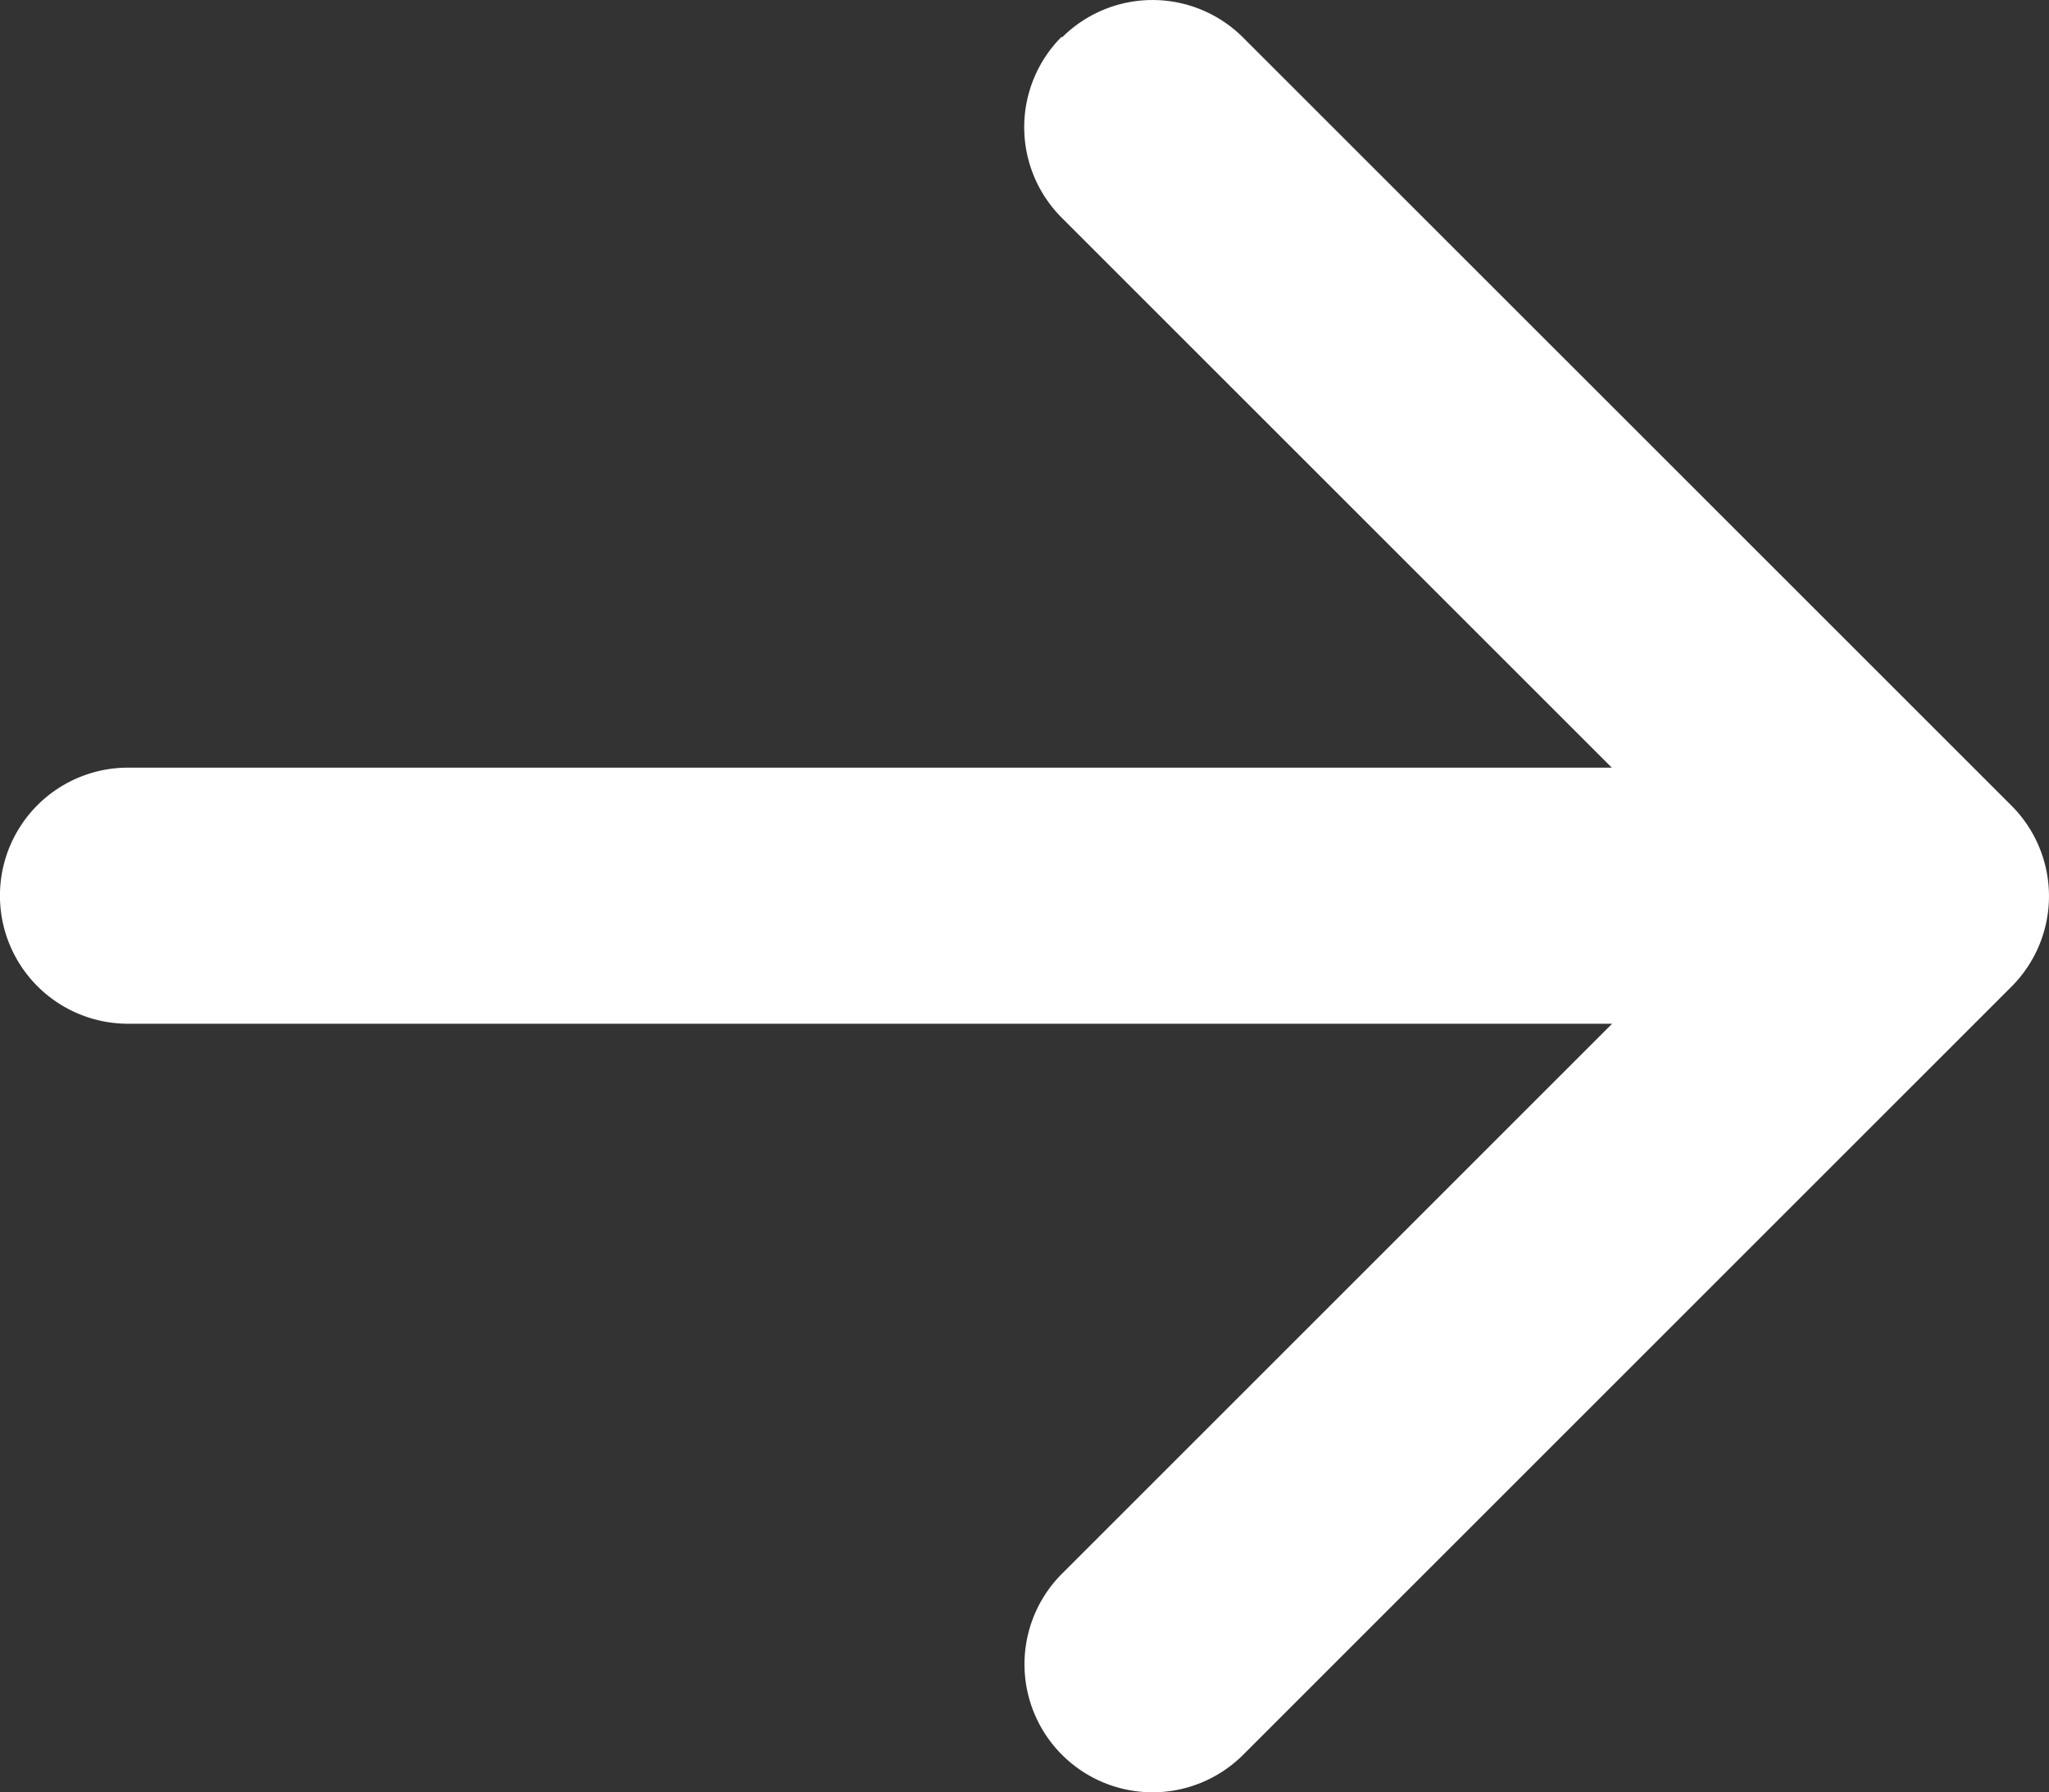
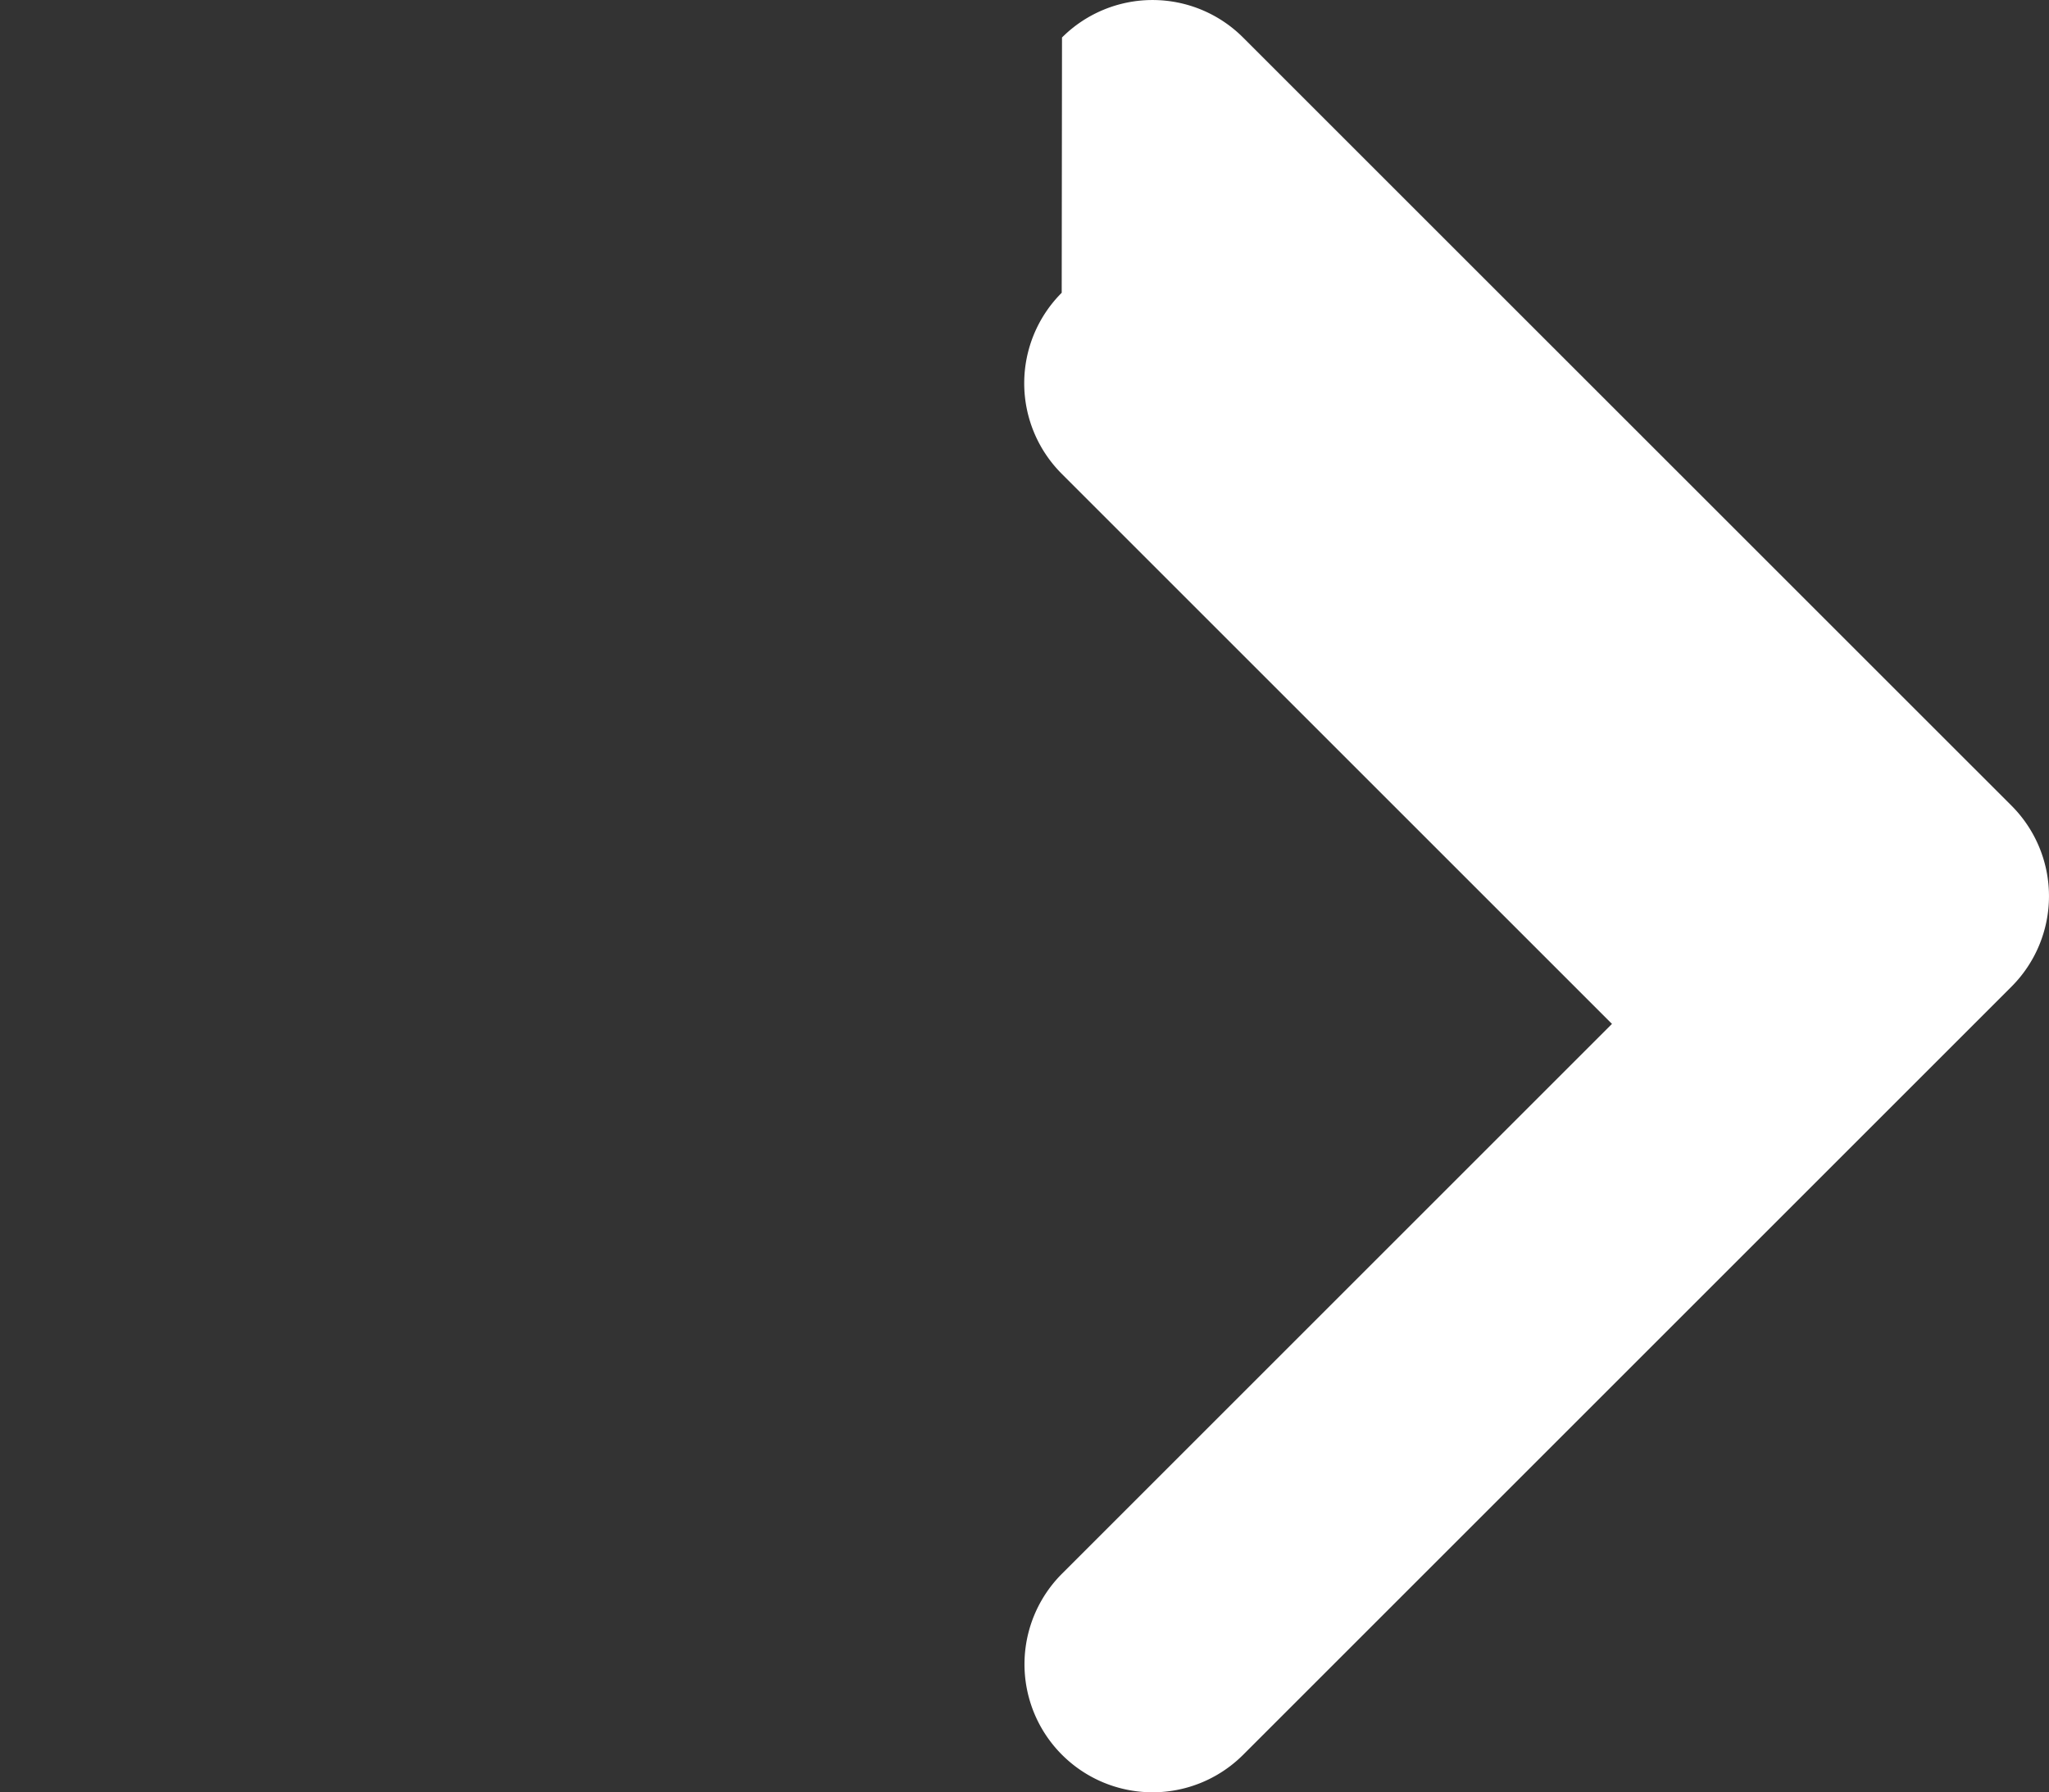
<svg xmlns="http://www.w3.org/2000/svg" width="20.486" height="17.925" viewBox="0 0 20.486 17.925">
  <rect x="0" y="0" width="20.486" height="17.925" fill="#333333" stroke="none" />
-   <path id="arrow-right-white" d="M11.868,20.55a1.28,1.28,0,0,1-1.81,0L2.375,12.868a1.28,1.28,0,0,1,0-1.81l7.682-7.682a1.28,1.28,0,1,1,1.811,1.811l-5.5,5.5H21.206a1.28,1.28,0,0,1,0,2.561H6.371l5.5,5.5a1.28,1.28,0,0,1,0,1.81Z" transform="translate(22.486 20.925) rotate(180)" fill="#fff" fill-rule="evenodd" />
+   <path id="arrow-right-white" d="M11.868,20.55a1.28,1.28,0,0,1-1.81,0L2.375,12.868a1.28,1.28,0,0,1,0-1.81l7.682-7.682a1.28,1.28,0,1,1,1.811,1.811l-5.5,5.5H21.206H6.371l5.5,5.5a1.28,1.28,0,0,1,0,1.81Z" transform="translate(22.486 20.925) rotate(180)" fill="#fff" fill-rule="evenodd" />
</svg>